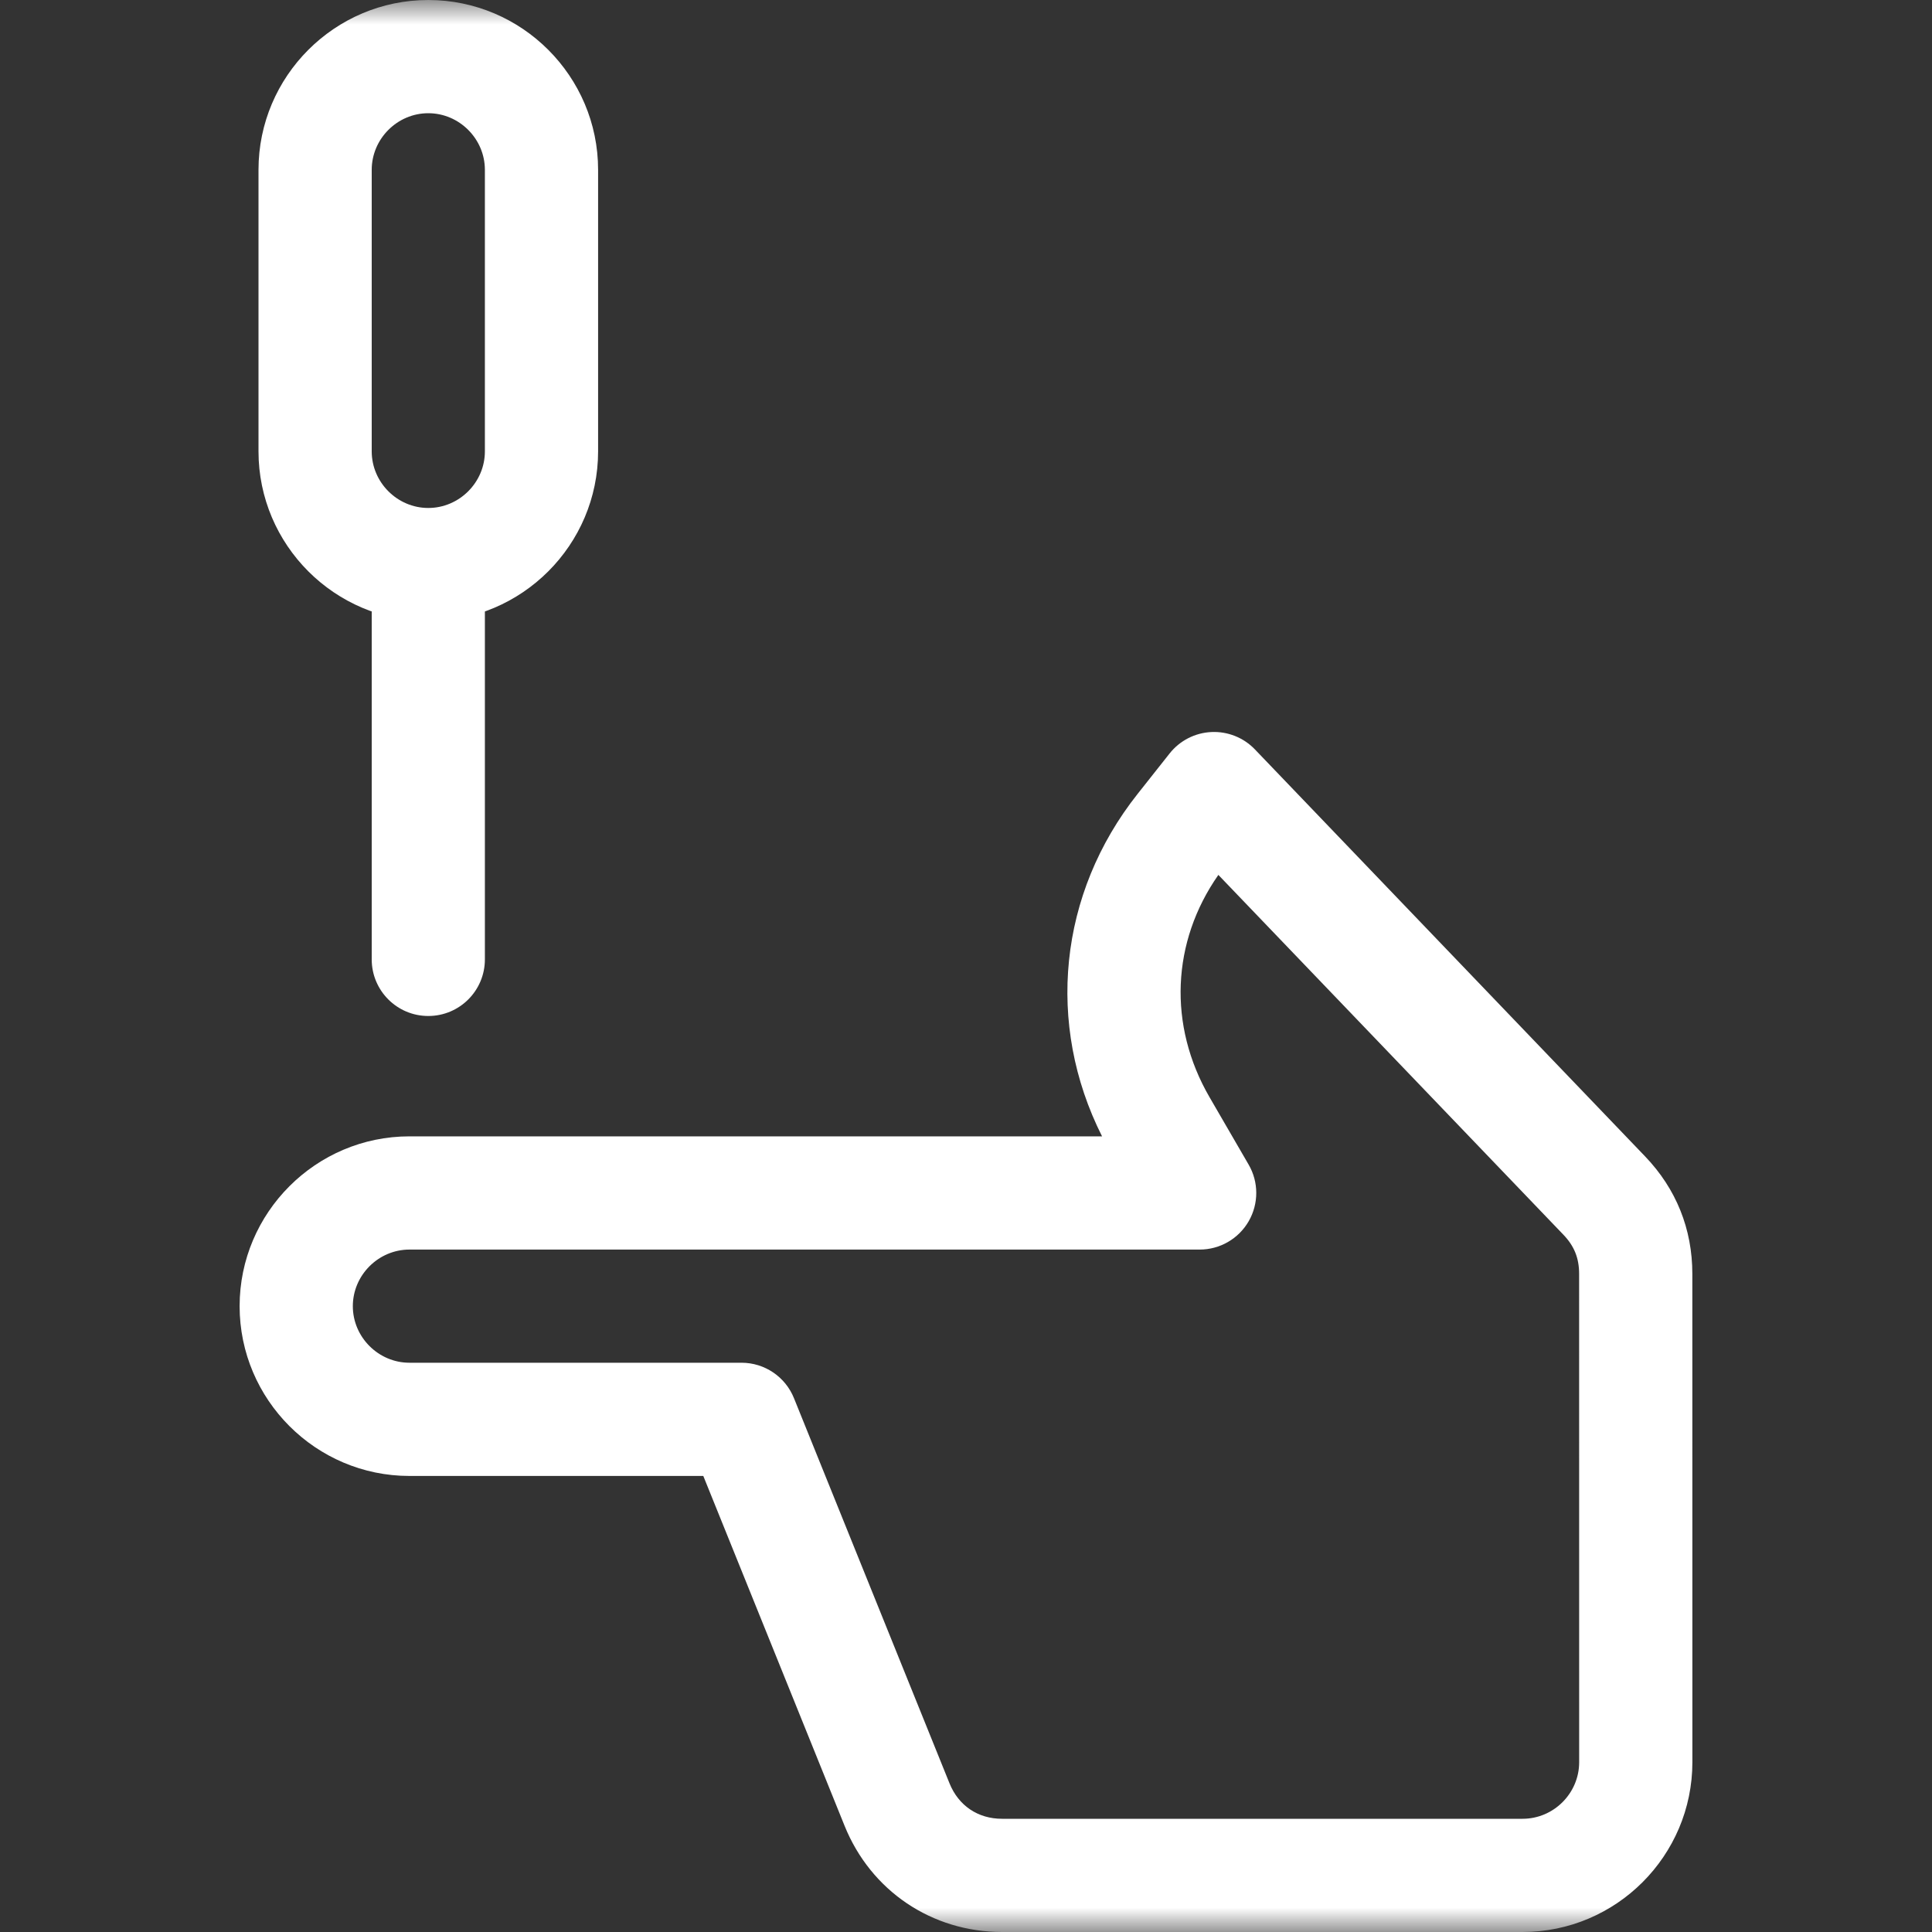
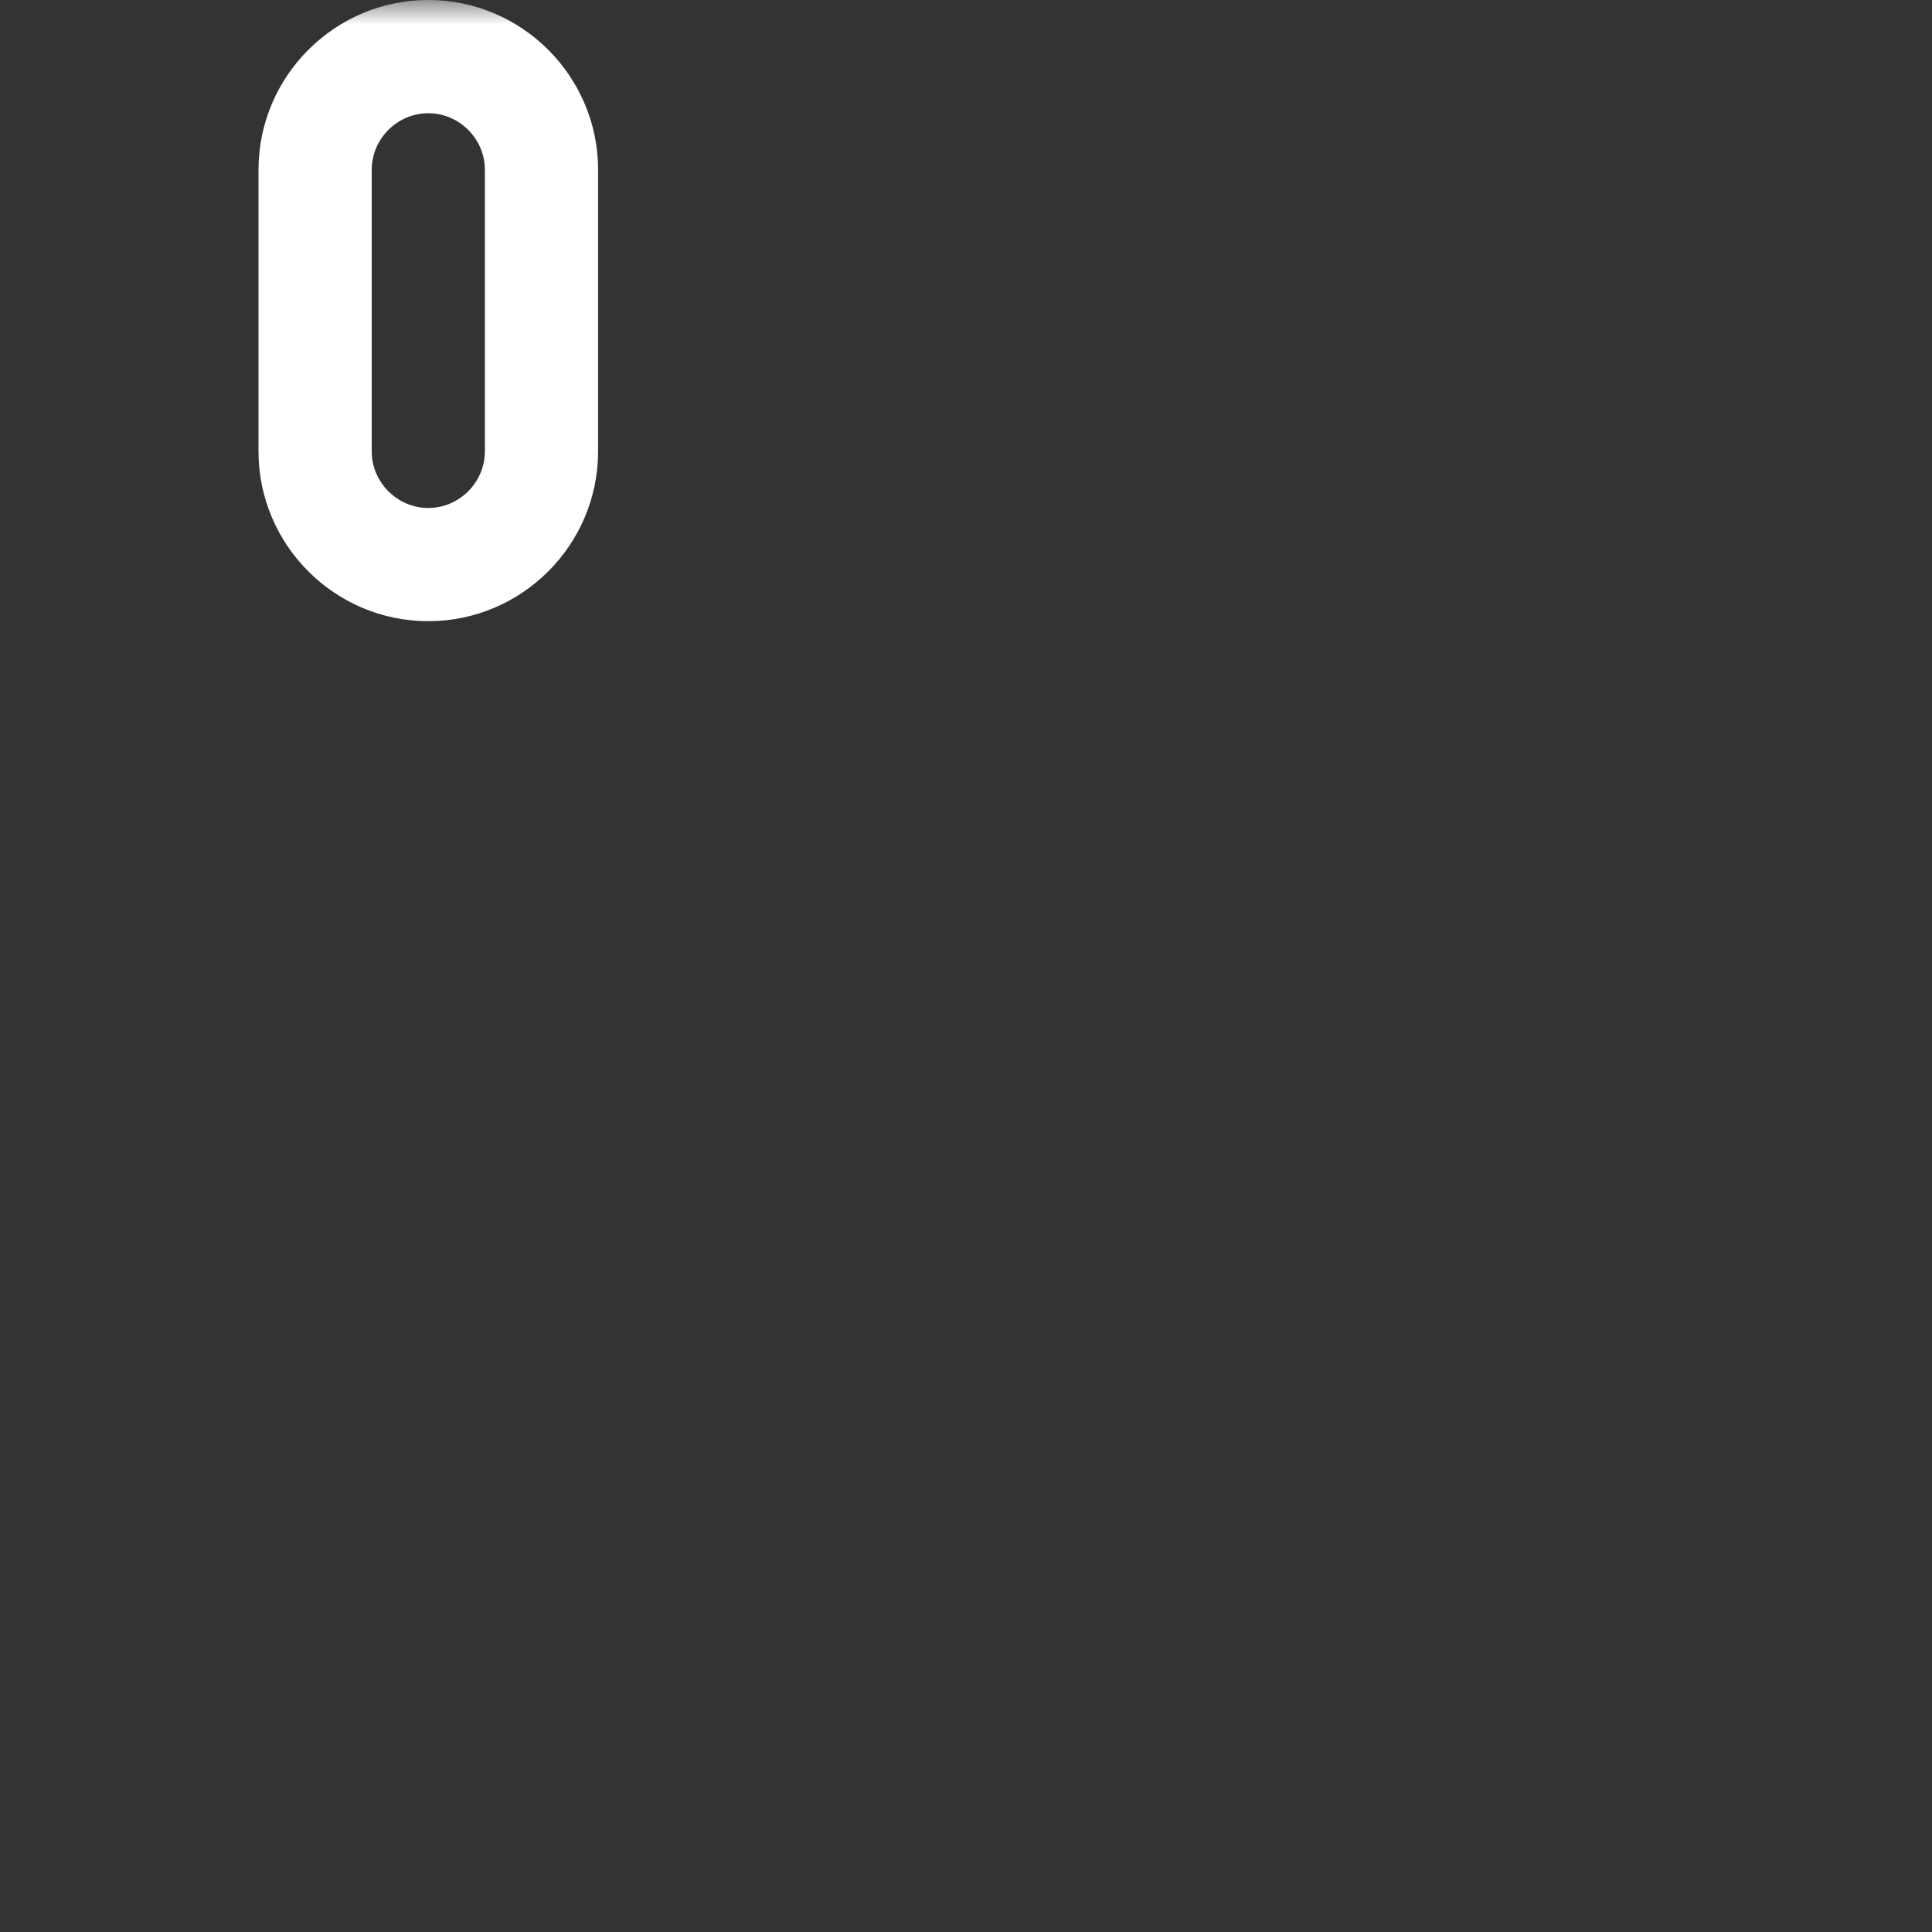
<svg xmlns="http://www.w3.org/2000/svg" width="40" height="40" viewBox="0 0 40 40" fill="none">
  <rect x="0" y="0" width="40" height="40" fill="#333333" stroke="none" />
-   <path fill-rule="evenodd" clip-rule="evenodd" d="M8.867 21.035C9.515 21.035 10.039 20.51 10.039 19.863V11.875C10.039 11.228 9.515 10.703 8.867 10.703C8.22 10.703 7.696 11.228 7.696 11.875V19.863C7.696 20.51 8.22 21.035 8.867 21.035Z" fill="white" />
  <mask id="mask0_51_72" style="mask-type:luminance" maskUnits="userSpaceOnUse" x="0" y="0" width="40" height="40">
    <path d="M0 7.62939e-06H40V40H0V7.62939e-06Z" fill="white" />
  </mask>
  <g mask="url(#mask0_51_72)">
    <path fill-rule="evenodd" clip-rule="evenodd" d="M8.867 10.517C8.226 10.517 7.696 9.987 7.696 9.345V3.516C7.696 2.874 8.226 2.344 8.867 2.344C9.509 2.344 10.039 2.874 10.039 3.516V9.345C10.039 9.987 9.509 10.517 8.867 10.517ZM5.352 9.345C5.352 11.282 6.931 12.861 8.867 12.861C10.804 12.861 12.383 11.282 12.383 9.345V3.516C12.383 1.579 10.804 -9.53674e-06 8.867 -9.53674e-06C6.931 -9.53674e-06 5.352 1.579 5.352 3.516V9.345Z" fill="white" />
-     <path fill-rule="evenodd" clip-rule="evenodd" d="M20.746 37.656C20.248 37.656 19.846 37.385 19.659 36.923L19.659 36.923L16.438 28.947C16.259 28.504 15.83 28.214 15.352 28.214H8.477C7.835 28.214 7.305 27.684 7.305 27.043C7.305 26.401 7.835 25.871 8.477 25.871L24.838 25.871C25.257 25.871 25.644 25.647 25.853 25.284C26.062 24.921 26.062 24.473 25.851 24.111L25.042 22.716C24.18 21.23 24.255 19.499 25.225 18.114L32.369 25.564C32.594 25.799 32.694 26.049 32.694 26.375C32.694 26.375 32.694 26.375 32.694 26.375L32.695 36.484C32.695 37.128 32.167 37.656 31.523 37.656H20.746ZM17.486 37.801C18.03 39.148 19.293 40 20.746 40H31.523C33.461 40 35.039 38.422 35.039 36.484L35.038 26.375C35.038 25.445 34.704 24.614 34.06 23.942L25.981 15.515C25.747 15.271 25.418 15.14 25.08 15.156C24.741 15.172 24.427 15.333 24.216 15.599L23.553 16.437C21.917 18.502 21.647 21.205 22.817 23.527L8.477 23.527C6.541 23.527 4.961 25.106 4.961 27.043C4.961 28.979 6.541 30.558 8.477 30.558H14.561L17.486 37.801C17.486 37.801 17.486 37.801 17.486 37.801Z" fill="white" />
  </g>
</svg>